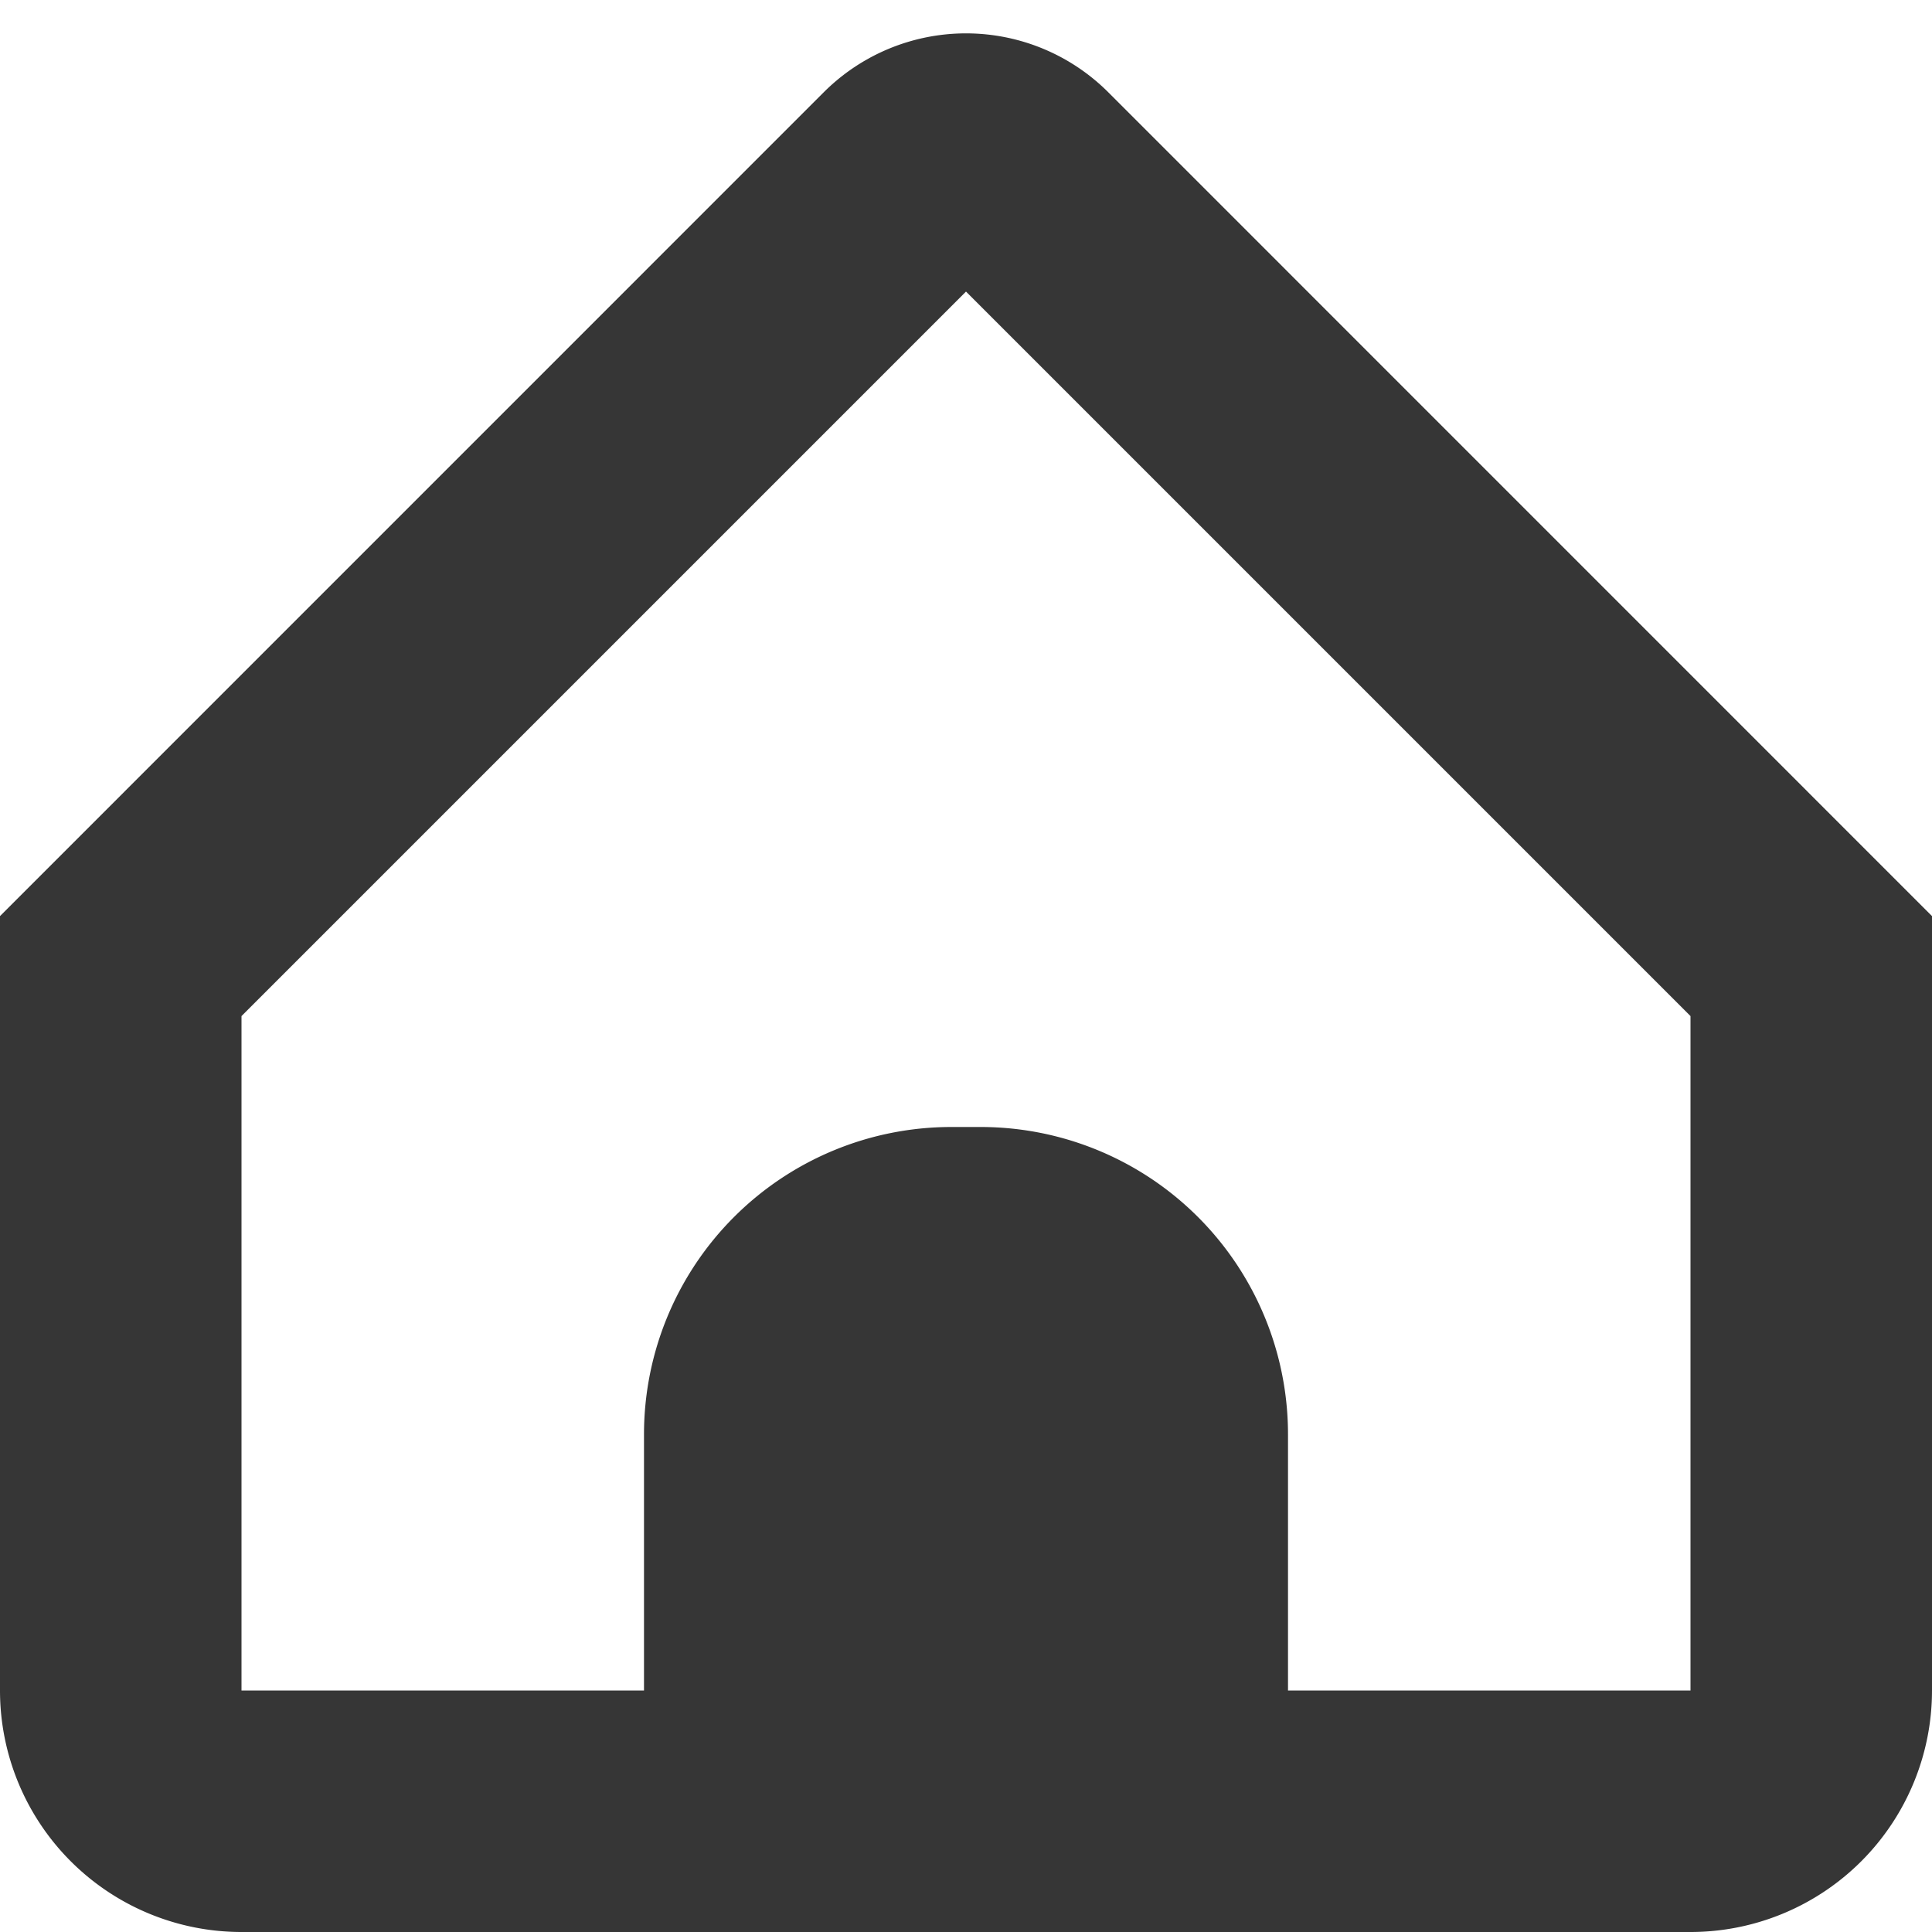
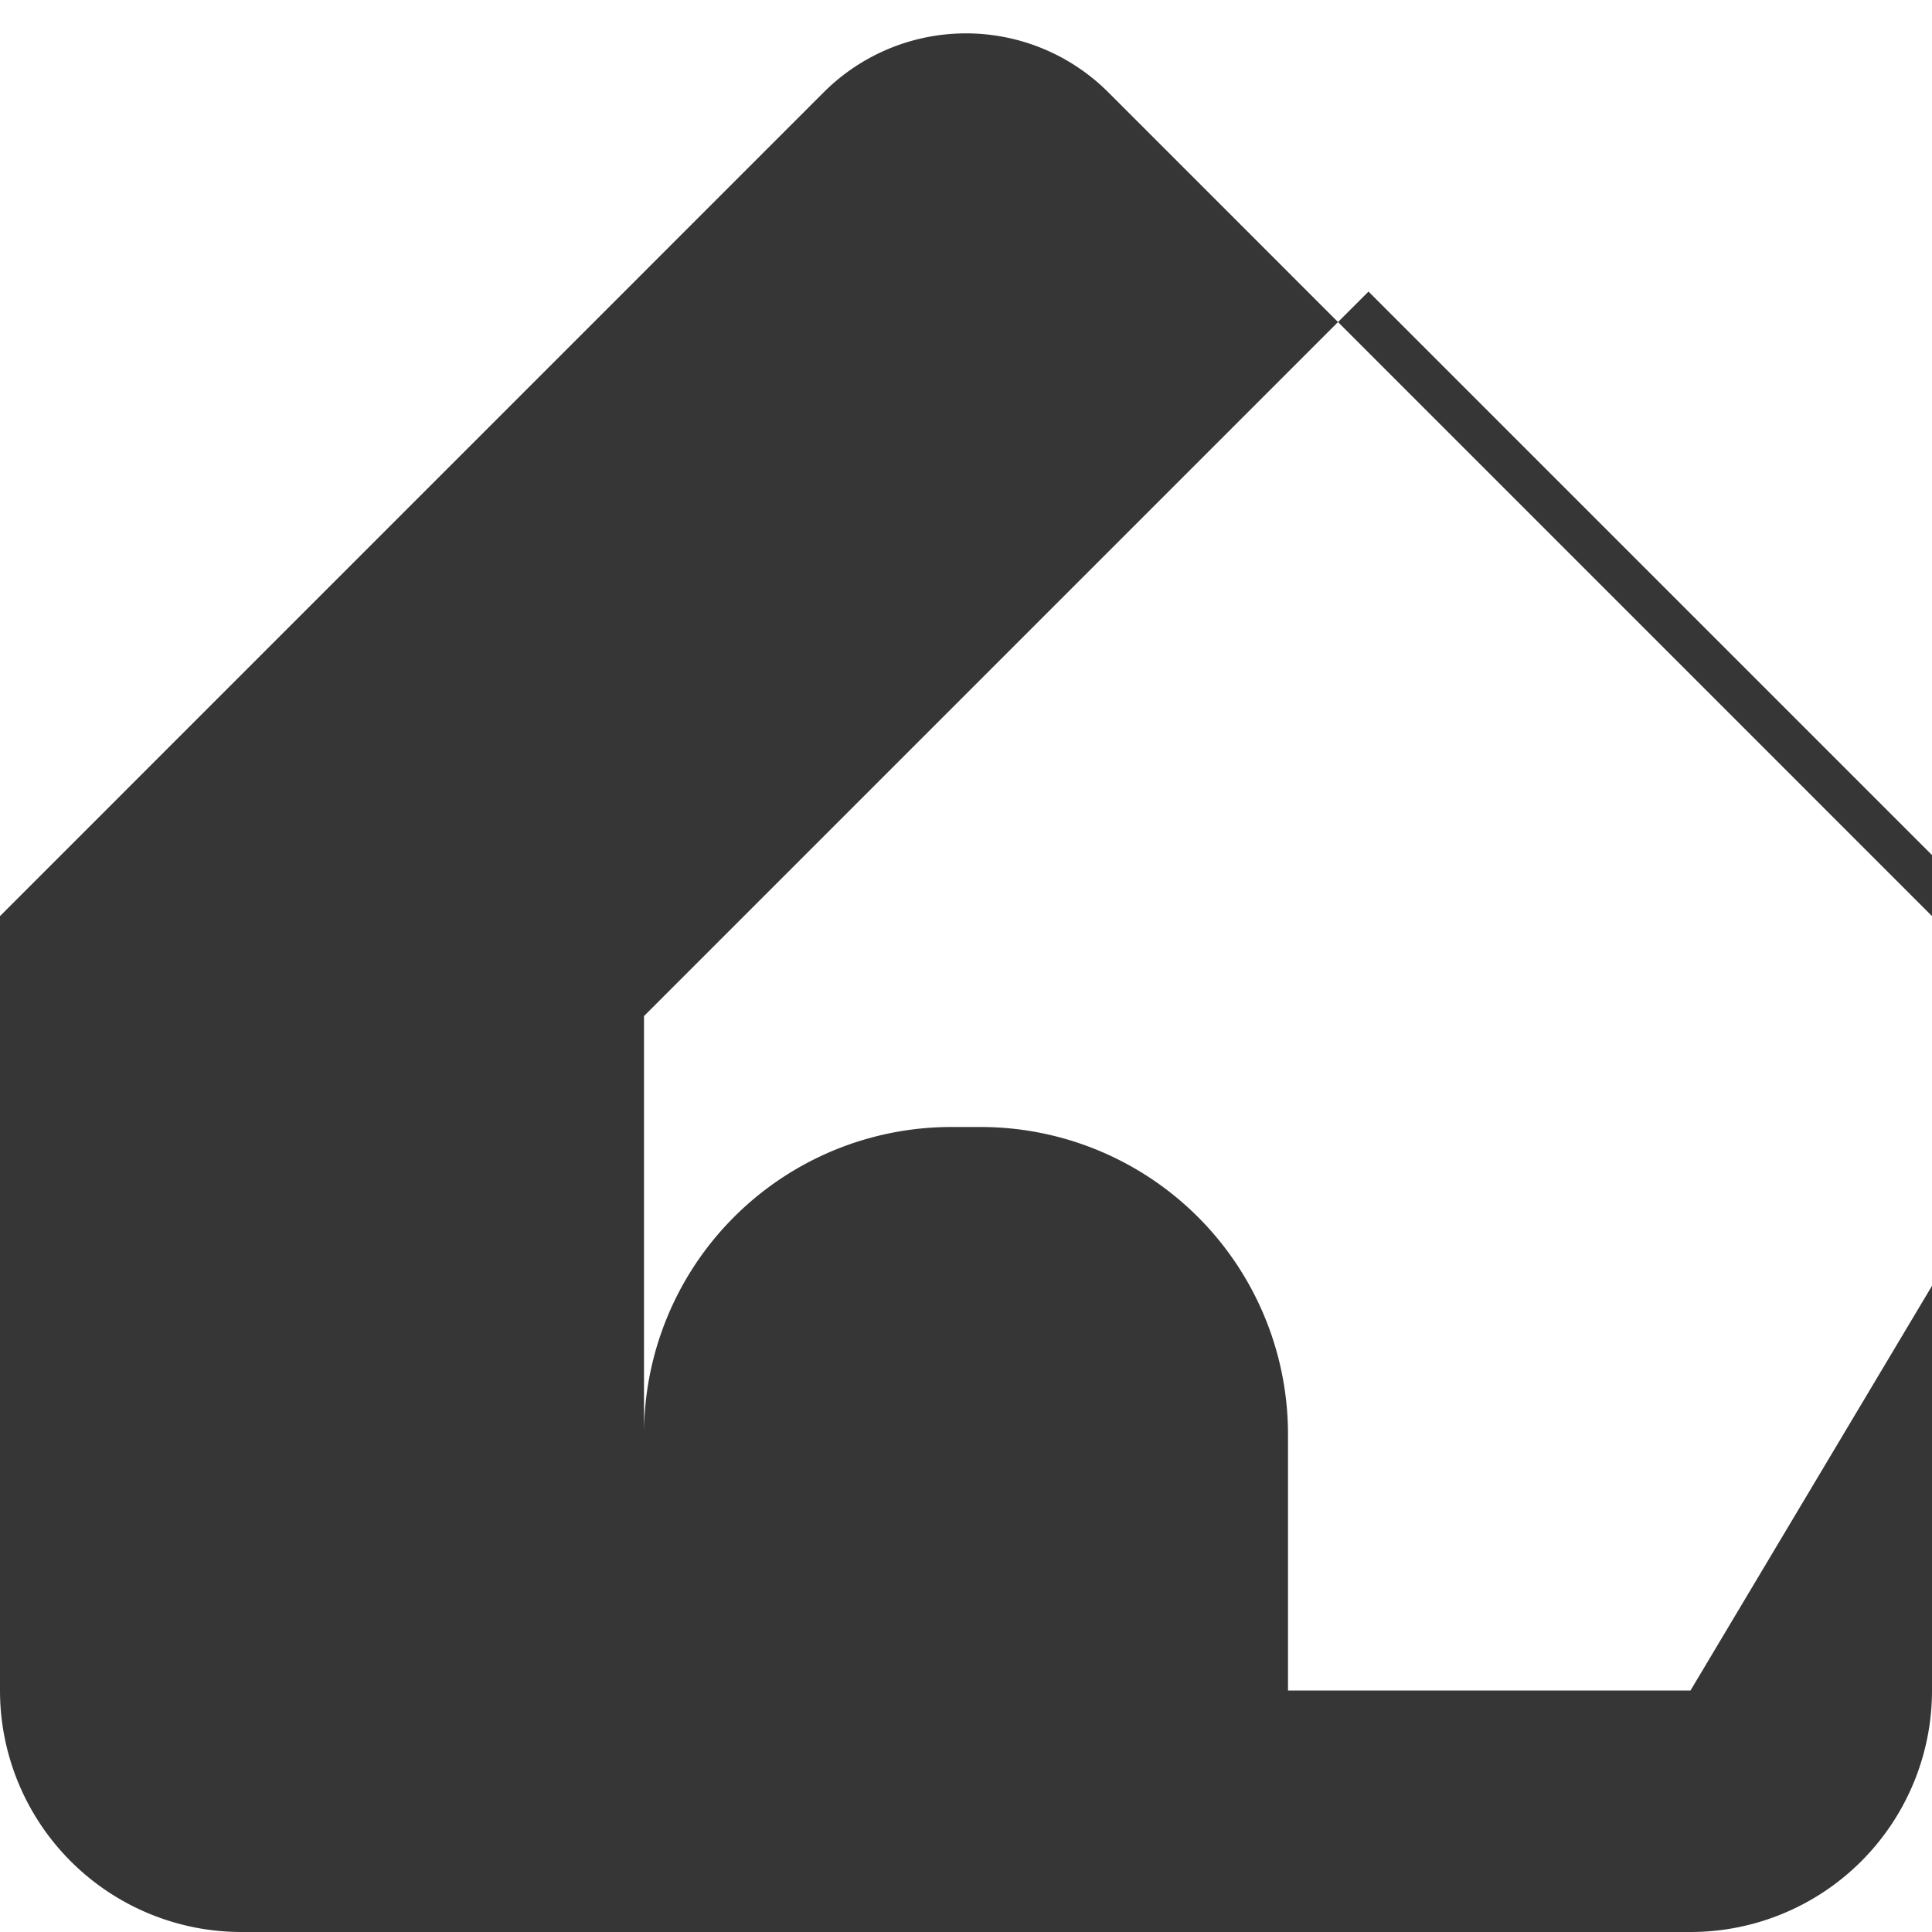
<svg xmlns="http://www.w3.org/2000/svg" version="1.1" width="512" height="512" x="0" y="0" viewBox="0 0 24 24" style="enable-background:new 0 0 512 512" xml:space="preserve" class="">
  <g>
-     <path d="M13.768 1.147a2.5 2.5 0 0 0-3.536 0L0 11.38V21a3 3 0 0 0 3 3h18a3 3 0 0 0 3-3v-9.62ZM21 21h-5v-3.182A3.818 3.818 0 0 0 12.182 14h-.364A3.818 3.818 0 0 0 8 17.818V21H3v-8.378l9-9 9 9Z" fill="#363636" opacity="1" data-original="#000000" />
+     <path d="M13.768 1.147a2.5 2.5 0 0 0-3.536 0L0 11.38V21a3 3 0 0 0 3 3h18a3 3 0 0 0 3-3v-9.62ZM21 21h-5v-3.182A3.818 3.818 0 0 0 12.182 14h-.364A3.818 3.818 0 0 0 8 17.818V21v-8.378l9-9 9 9Z" fill="#363636" opacity="1" data-original="#000000" />
  </g>
</svg>